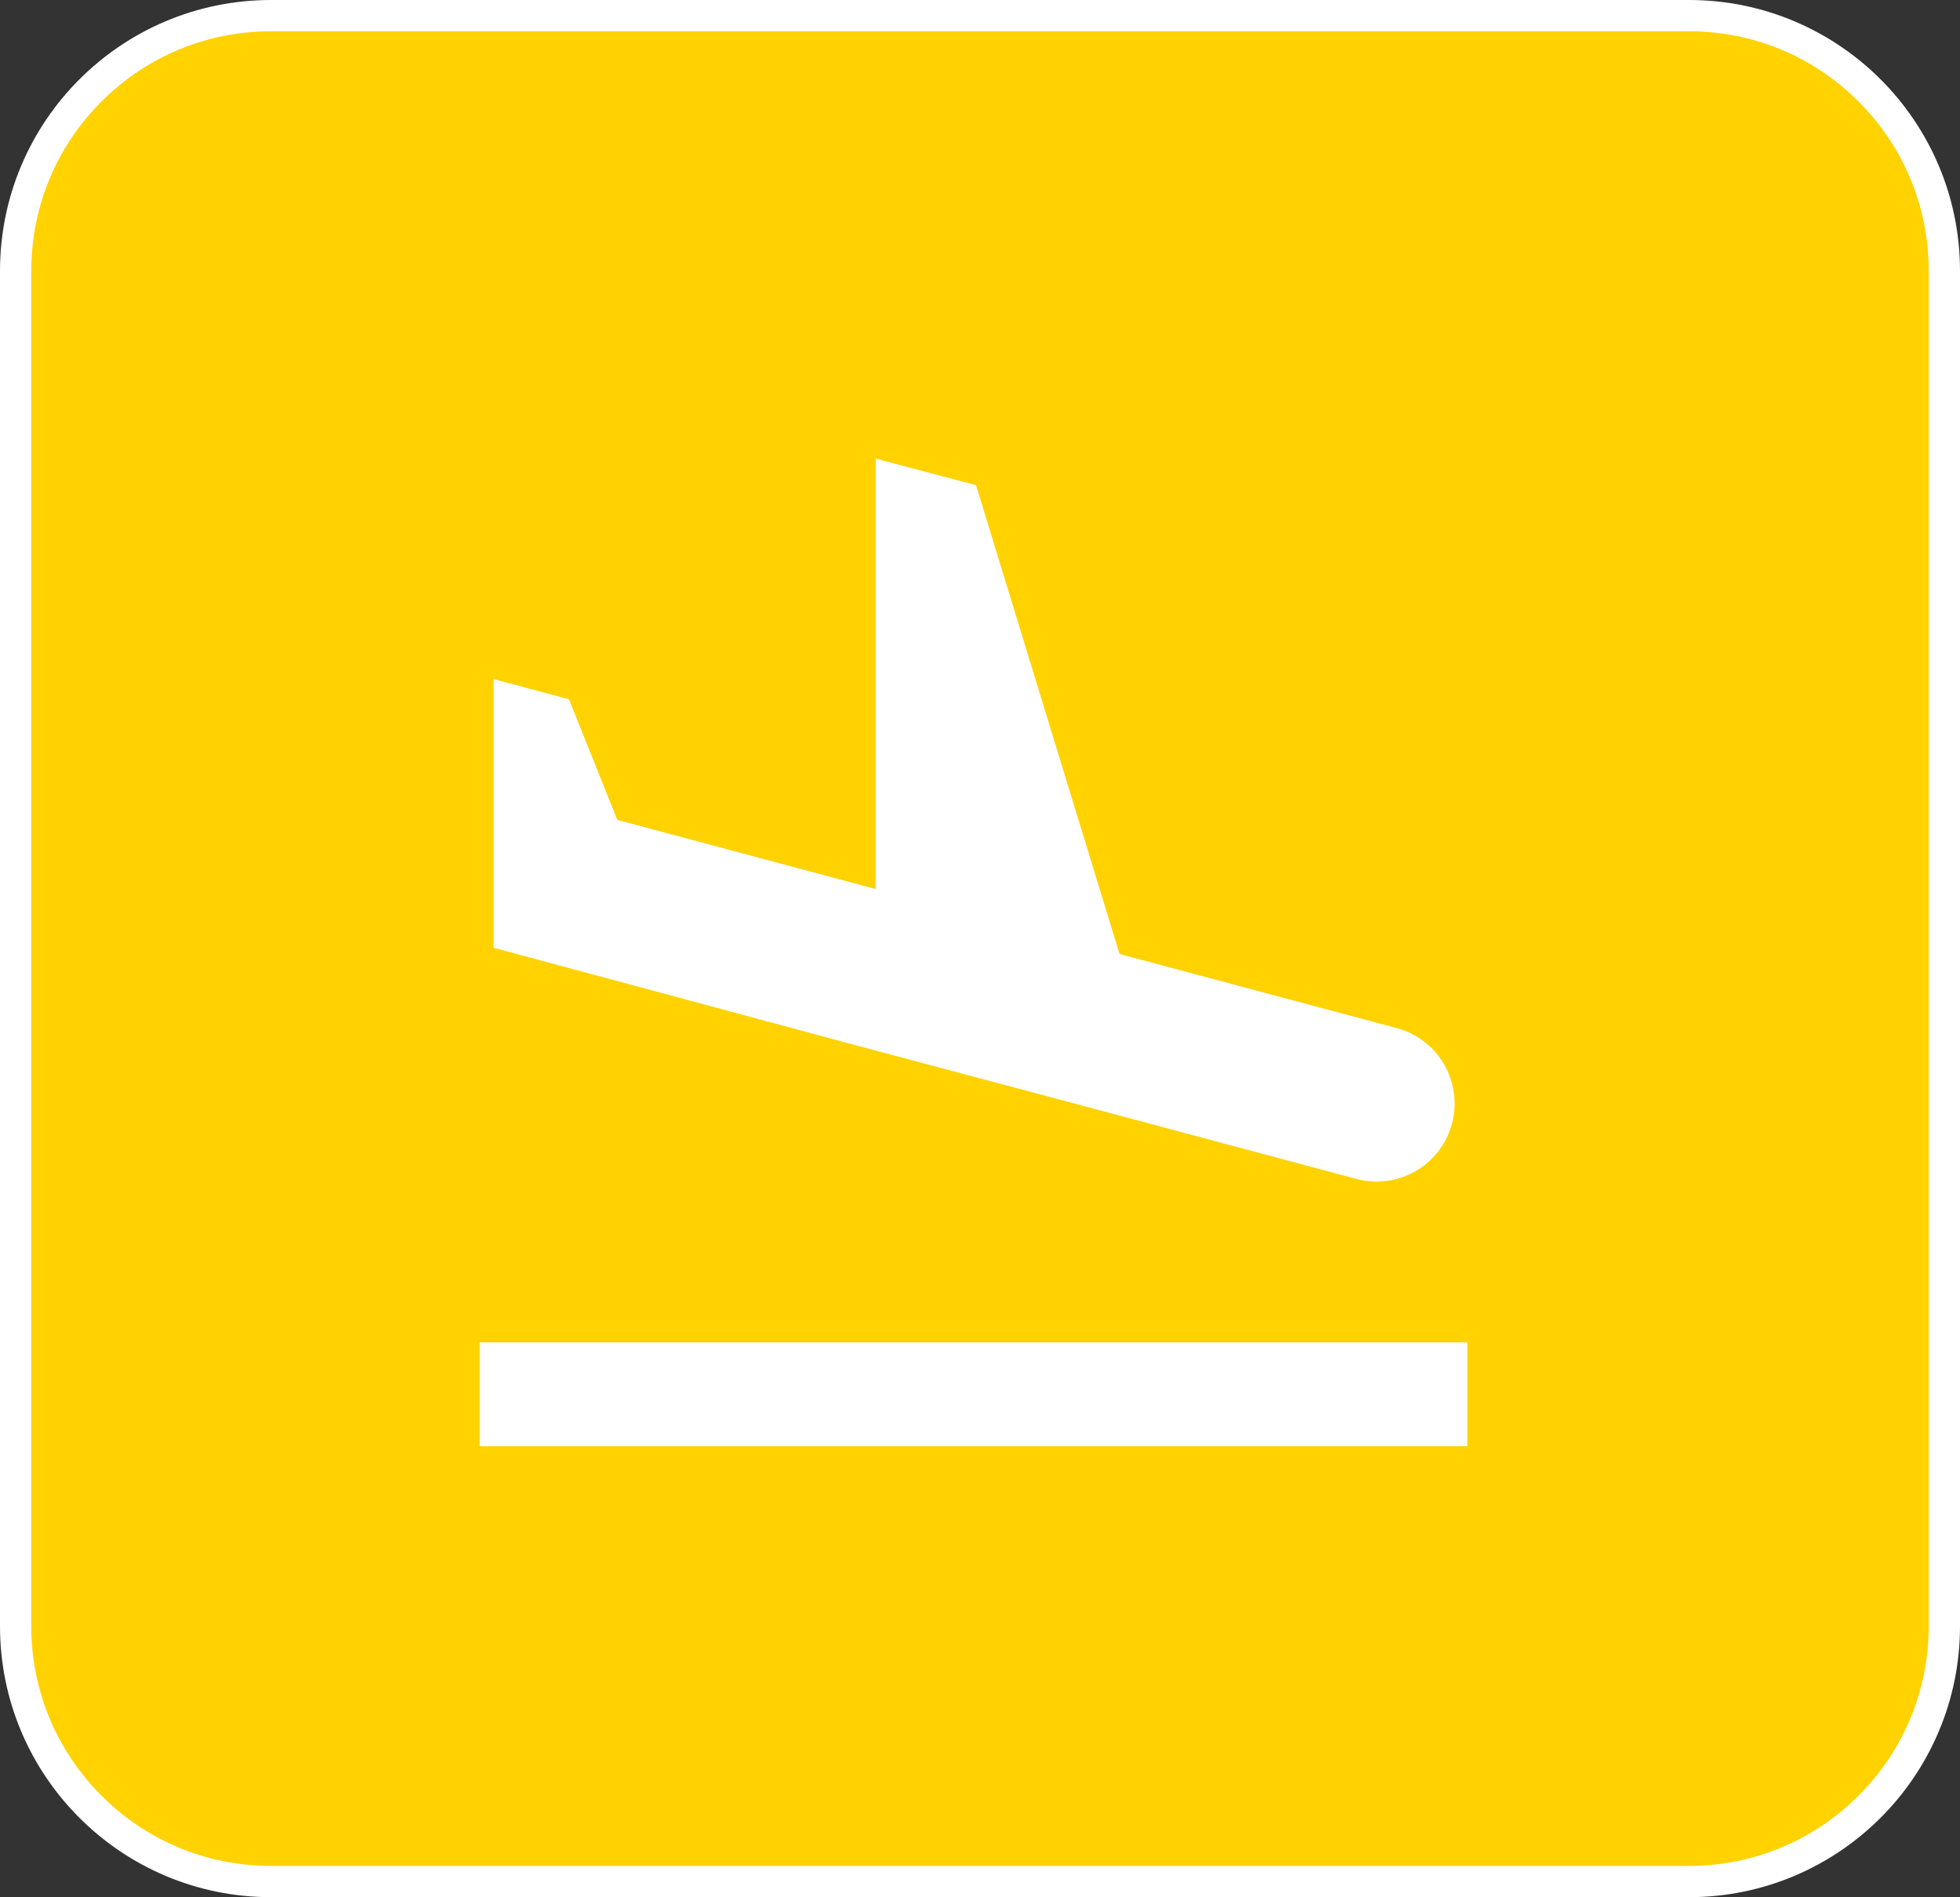
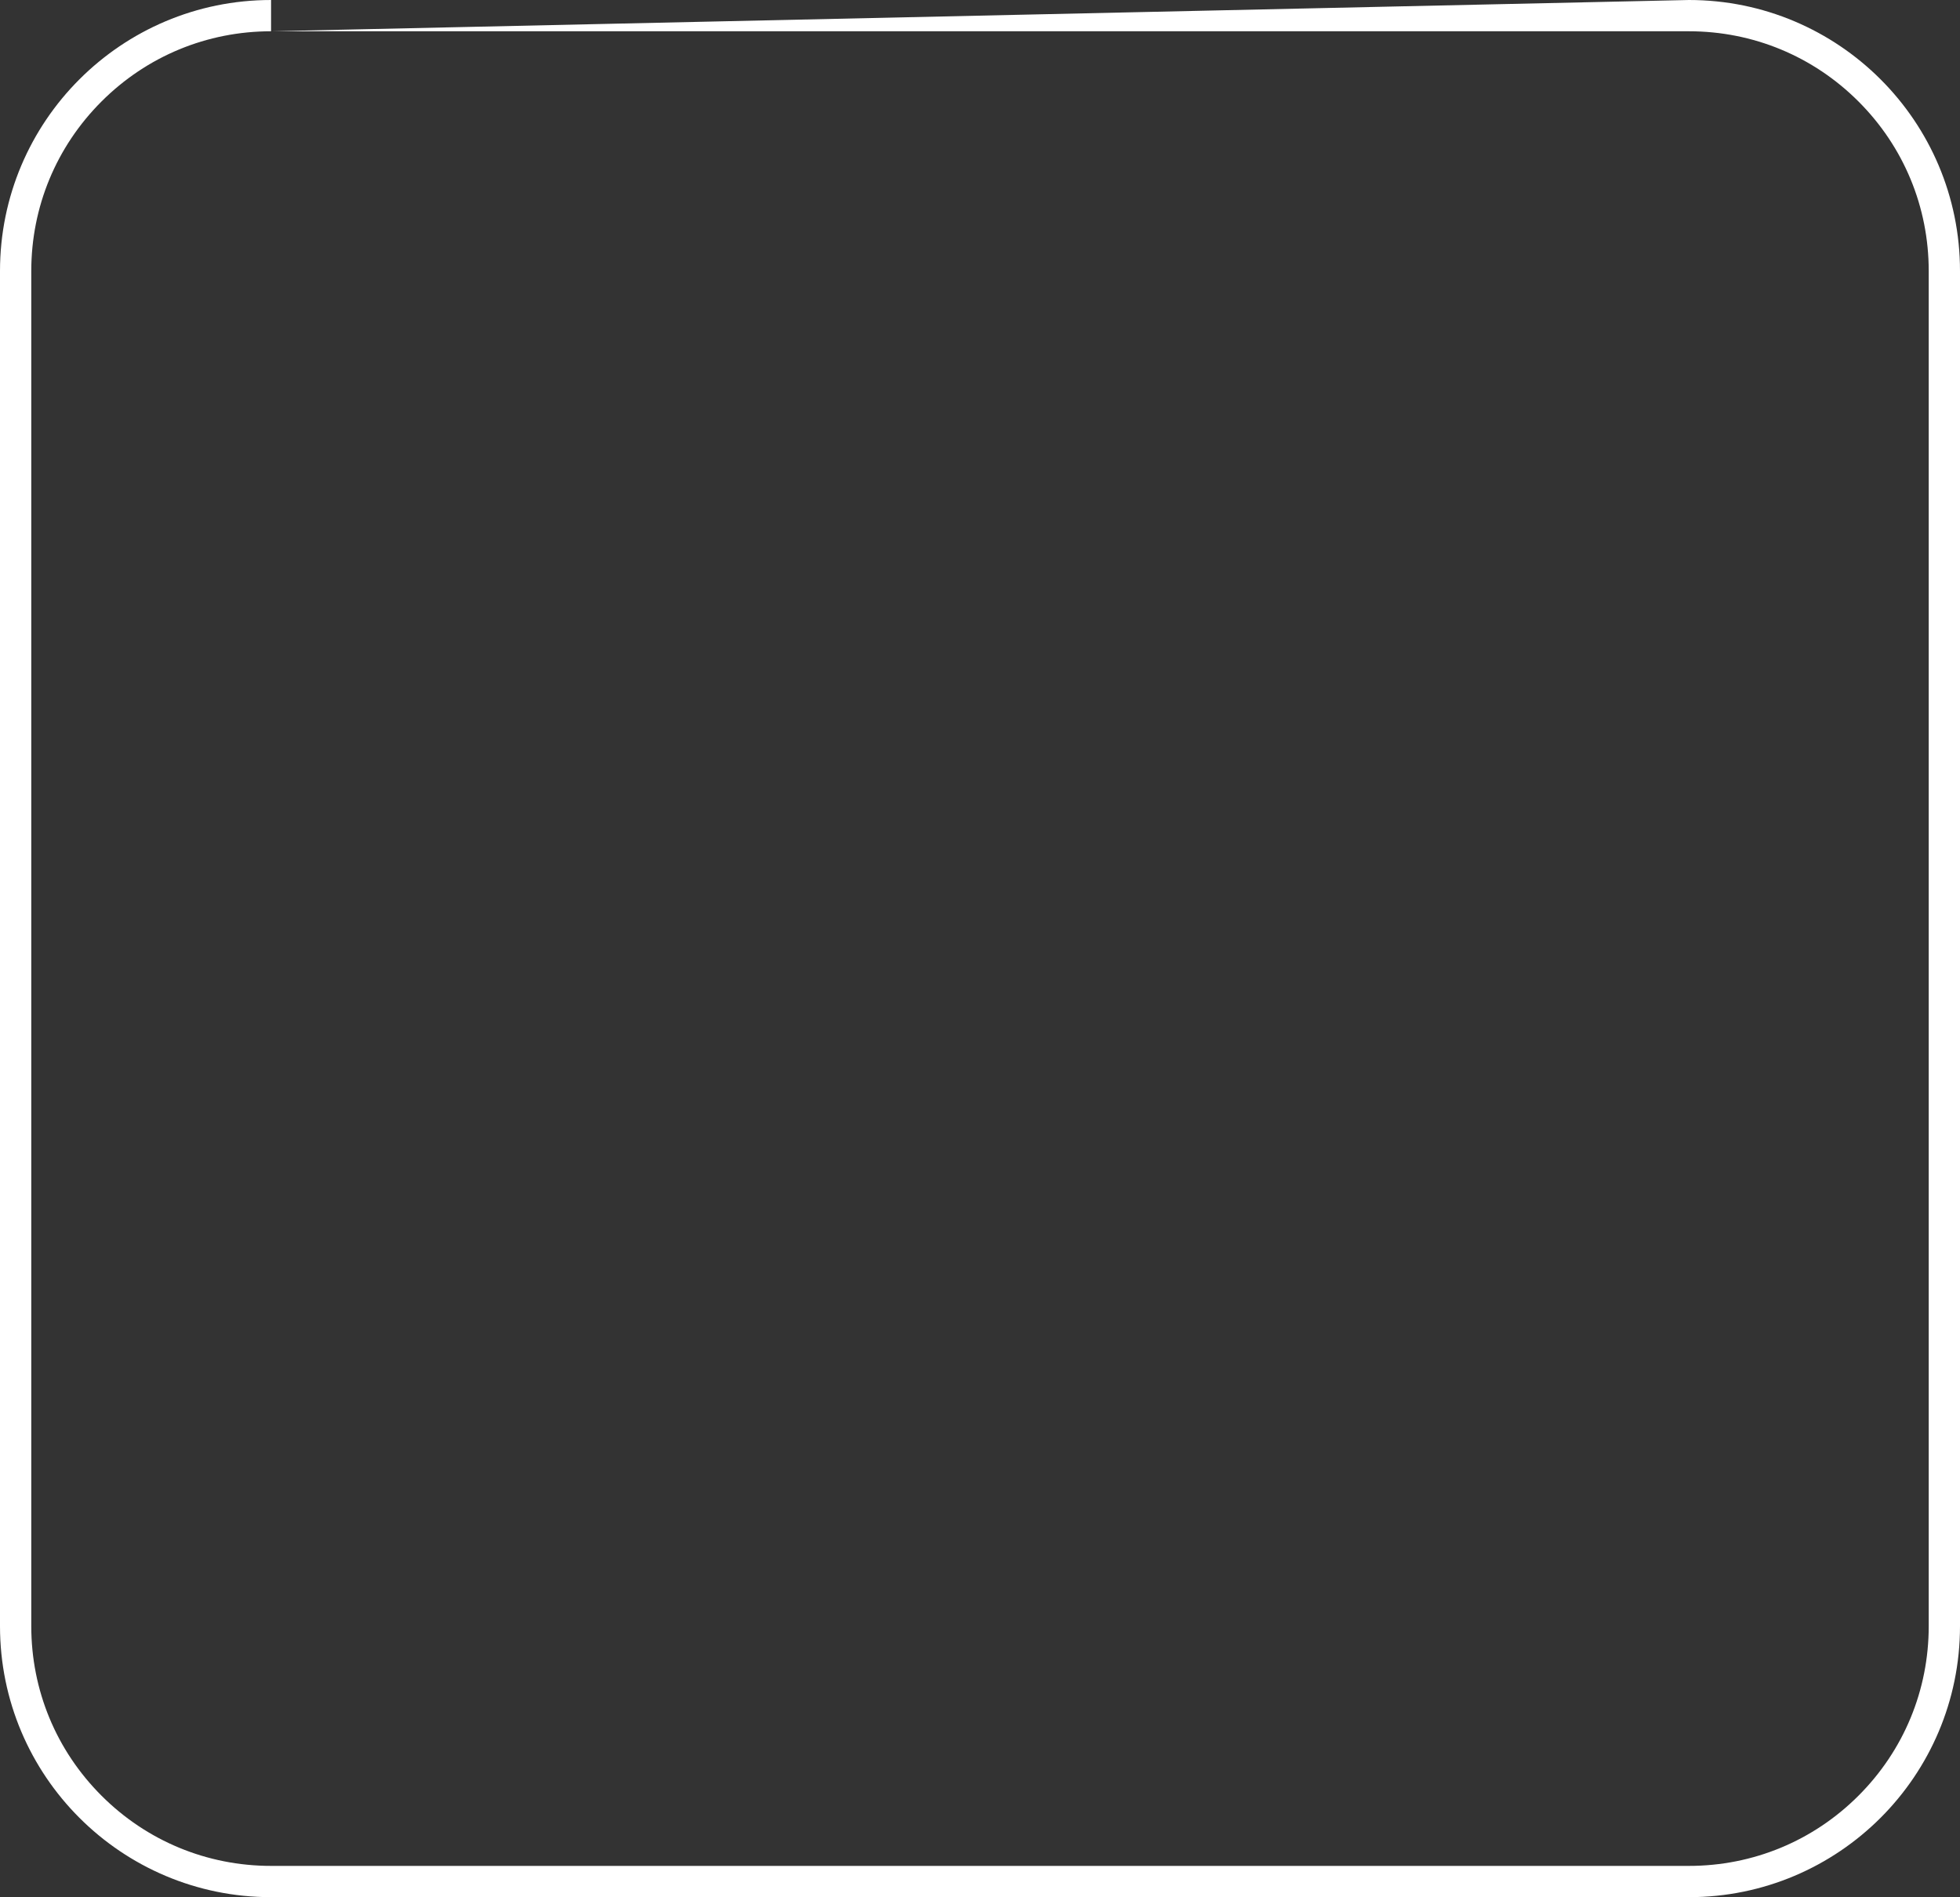
<svg xmlns="http://www.w3.org/2000/svg" width="94" height="91" viewBox="0 0 94 91">
  <rect x="0" y="0" width="94" height="91" fill="#333333" stroke="none" />
  <g id="Group_10267" data-name="Group 10267" transform="translate(0.099)">
    <g id="Path_47" data-name="Path 47" transform="translate(-0.099)" fill="#ffd200">
-       <path d="M 81 90.25 L 13 90.25 C 9.728 90.25 6.652 88.976 4.338 86.662 C 2.024 84.348 0.75 81.272 0.75 78 L 0.75 13 C 0.75 9.728 2.024 6.652 4.338 4.338 C 6.652 2.024 9.728 0.75 13 0.75 L 81 0.75 C 84.272 0.75 87.348 2.024 89.662 4.338 C 91.976 6.652 93.25 9.728 93.25 13 L 93.25 78 C 93.25 81.272 91.976 84.348 89.662 86.662 C 87.348 88.976 84.272 90.25 81 90.25 Z" stroke="none" />
-       <path d="M 13 1.5 C 9.928 1.5 7.04 2.696 4.868 4.868 C 2.696 7.04 1.5 9.928 1.5 13 L 1.5 78 C 1.5 81.072 2.696 83.96 4.868 86.132 C 7.04 88.304 9.928 89.5 13 89.5 L 81 89.5 C 84.072 89.5 86.96 88.304 89.132 86.132 C 91.304 83.96 92.5 81.072 92.5 78 L 92.5 13 C 92.5 9.928 91.304 7.04 89.132 4.868 C 86.96 2.696 84.072 1.5 81 1.5 L 13 1.5 M 13 0 L 81 0 C 88.18 0 94 5.82 94 13 L 94 78 C 94 85.18 88.18 91 81 91 L 13 91 C 5.82 91 0 85.18 0 78 L 0 13 C 0 5.82 5.82 0 13 0 Z" stroke="none" fill="#fff" />
+       <path d="M 13 1.5 C 9.928 1.5 7.04 2.696 4.868 4.868 C 2.696 7.04 1.5 9.928 1.5 13 L 1.5 78 C 1.5 81.072 2.696 83.96 4.868 86.132 C 7.04 88.304 9.928 89.5 13 89.5 L 81 89.5 C 84.072 89.5 86.96 88.304 89.132 86.132 C 91.304 83.96 92.5 81.072 92.5 78 L 92.5 13 C 92.5 9.928 91.304 7.04 89.132 4.868 C 86.96 2.696 84.072 1.5 81 1.5 L 13 1.5 L 81 0 C 88.18 0 94 5.82 94 13 L 94 78 C 94 85.18 88.18 91 81 91 L 13 91 C 5.82 91 0 85.18 0 78 L 0 13 C 0 5.82 5.82 0 13 0 Z" stroke="none" fill="#fff" />
    </g>
-     <path id="Icon_material-flight-land" data-name="Icon material-flight-land" d="M3.75,45.385H51.121v4.986H3.75ZM21.651,31.1,32.5,33.991l13.239,3.54a3.744,3.744,0,1,0,1.945-7.23L34.442,26.76,27.56,4.272,22.748,3V23.644L10.357,20.328,8.038,14.544l-3.615-.972v12.89l3.989,1.072L21.651,31.1Z" transform="translate(19.151 19)" fill="#fff" />
  </g>
</svg>